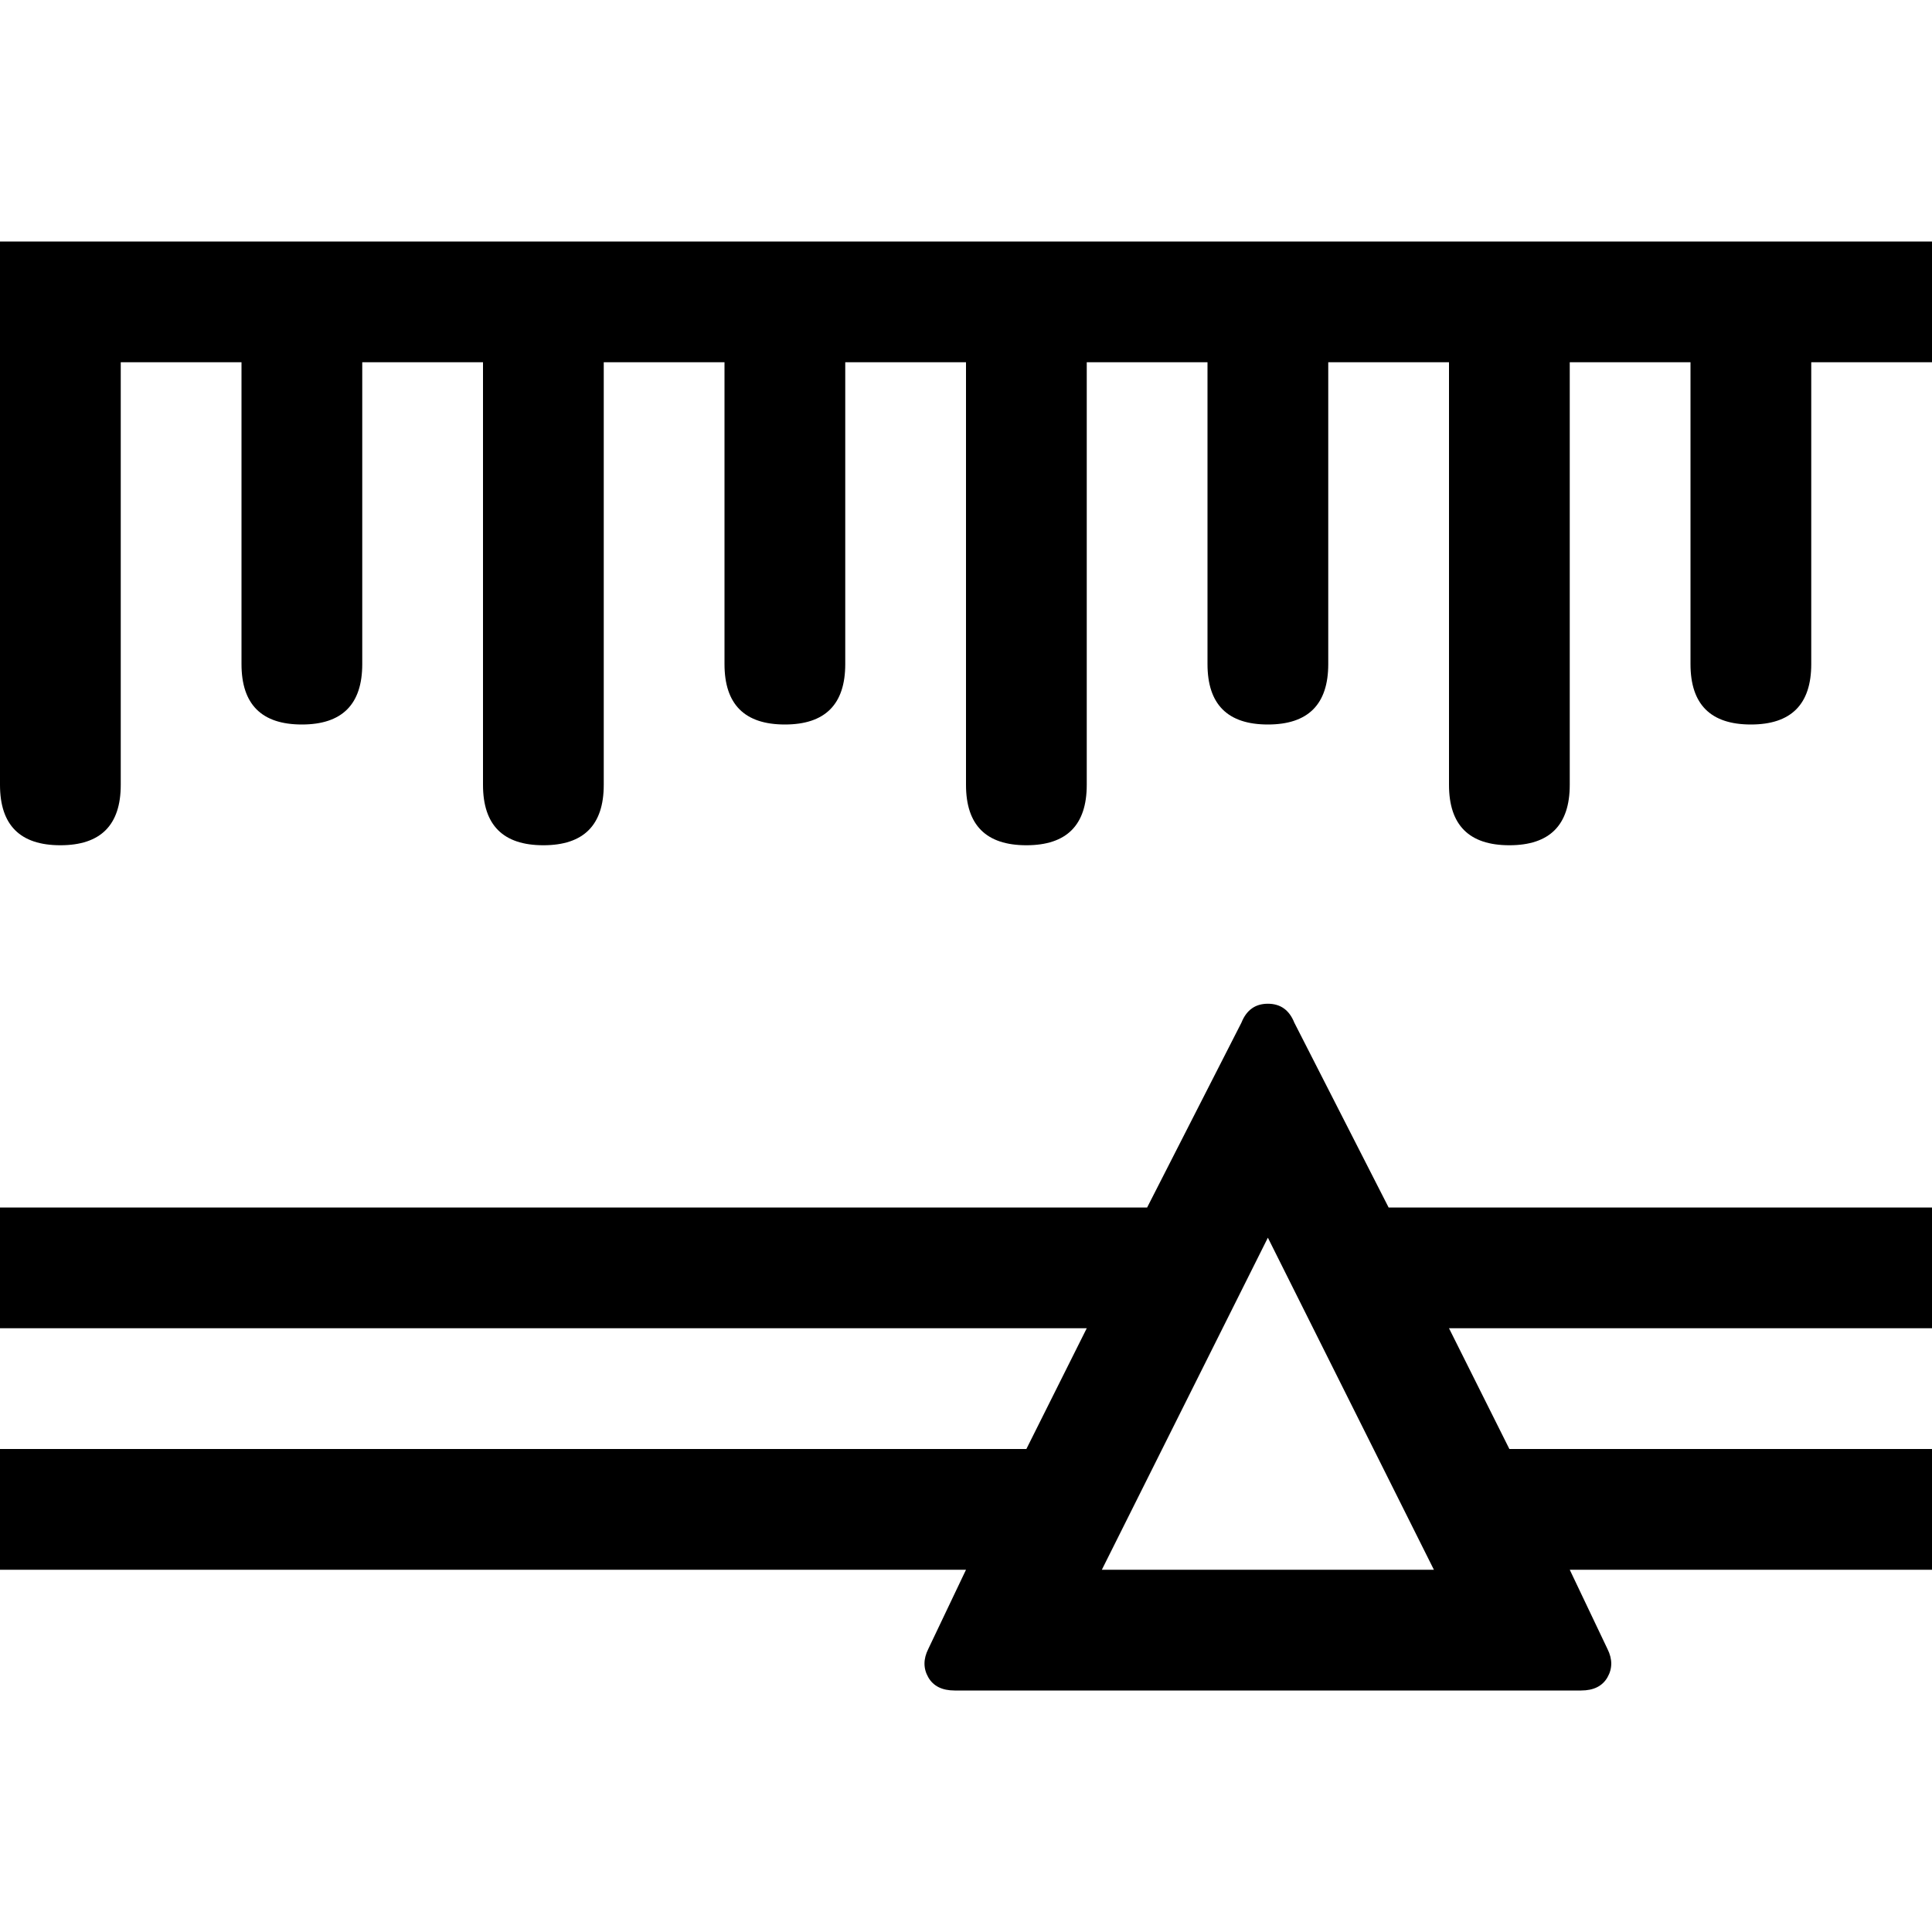
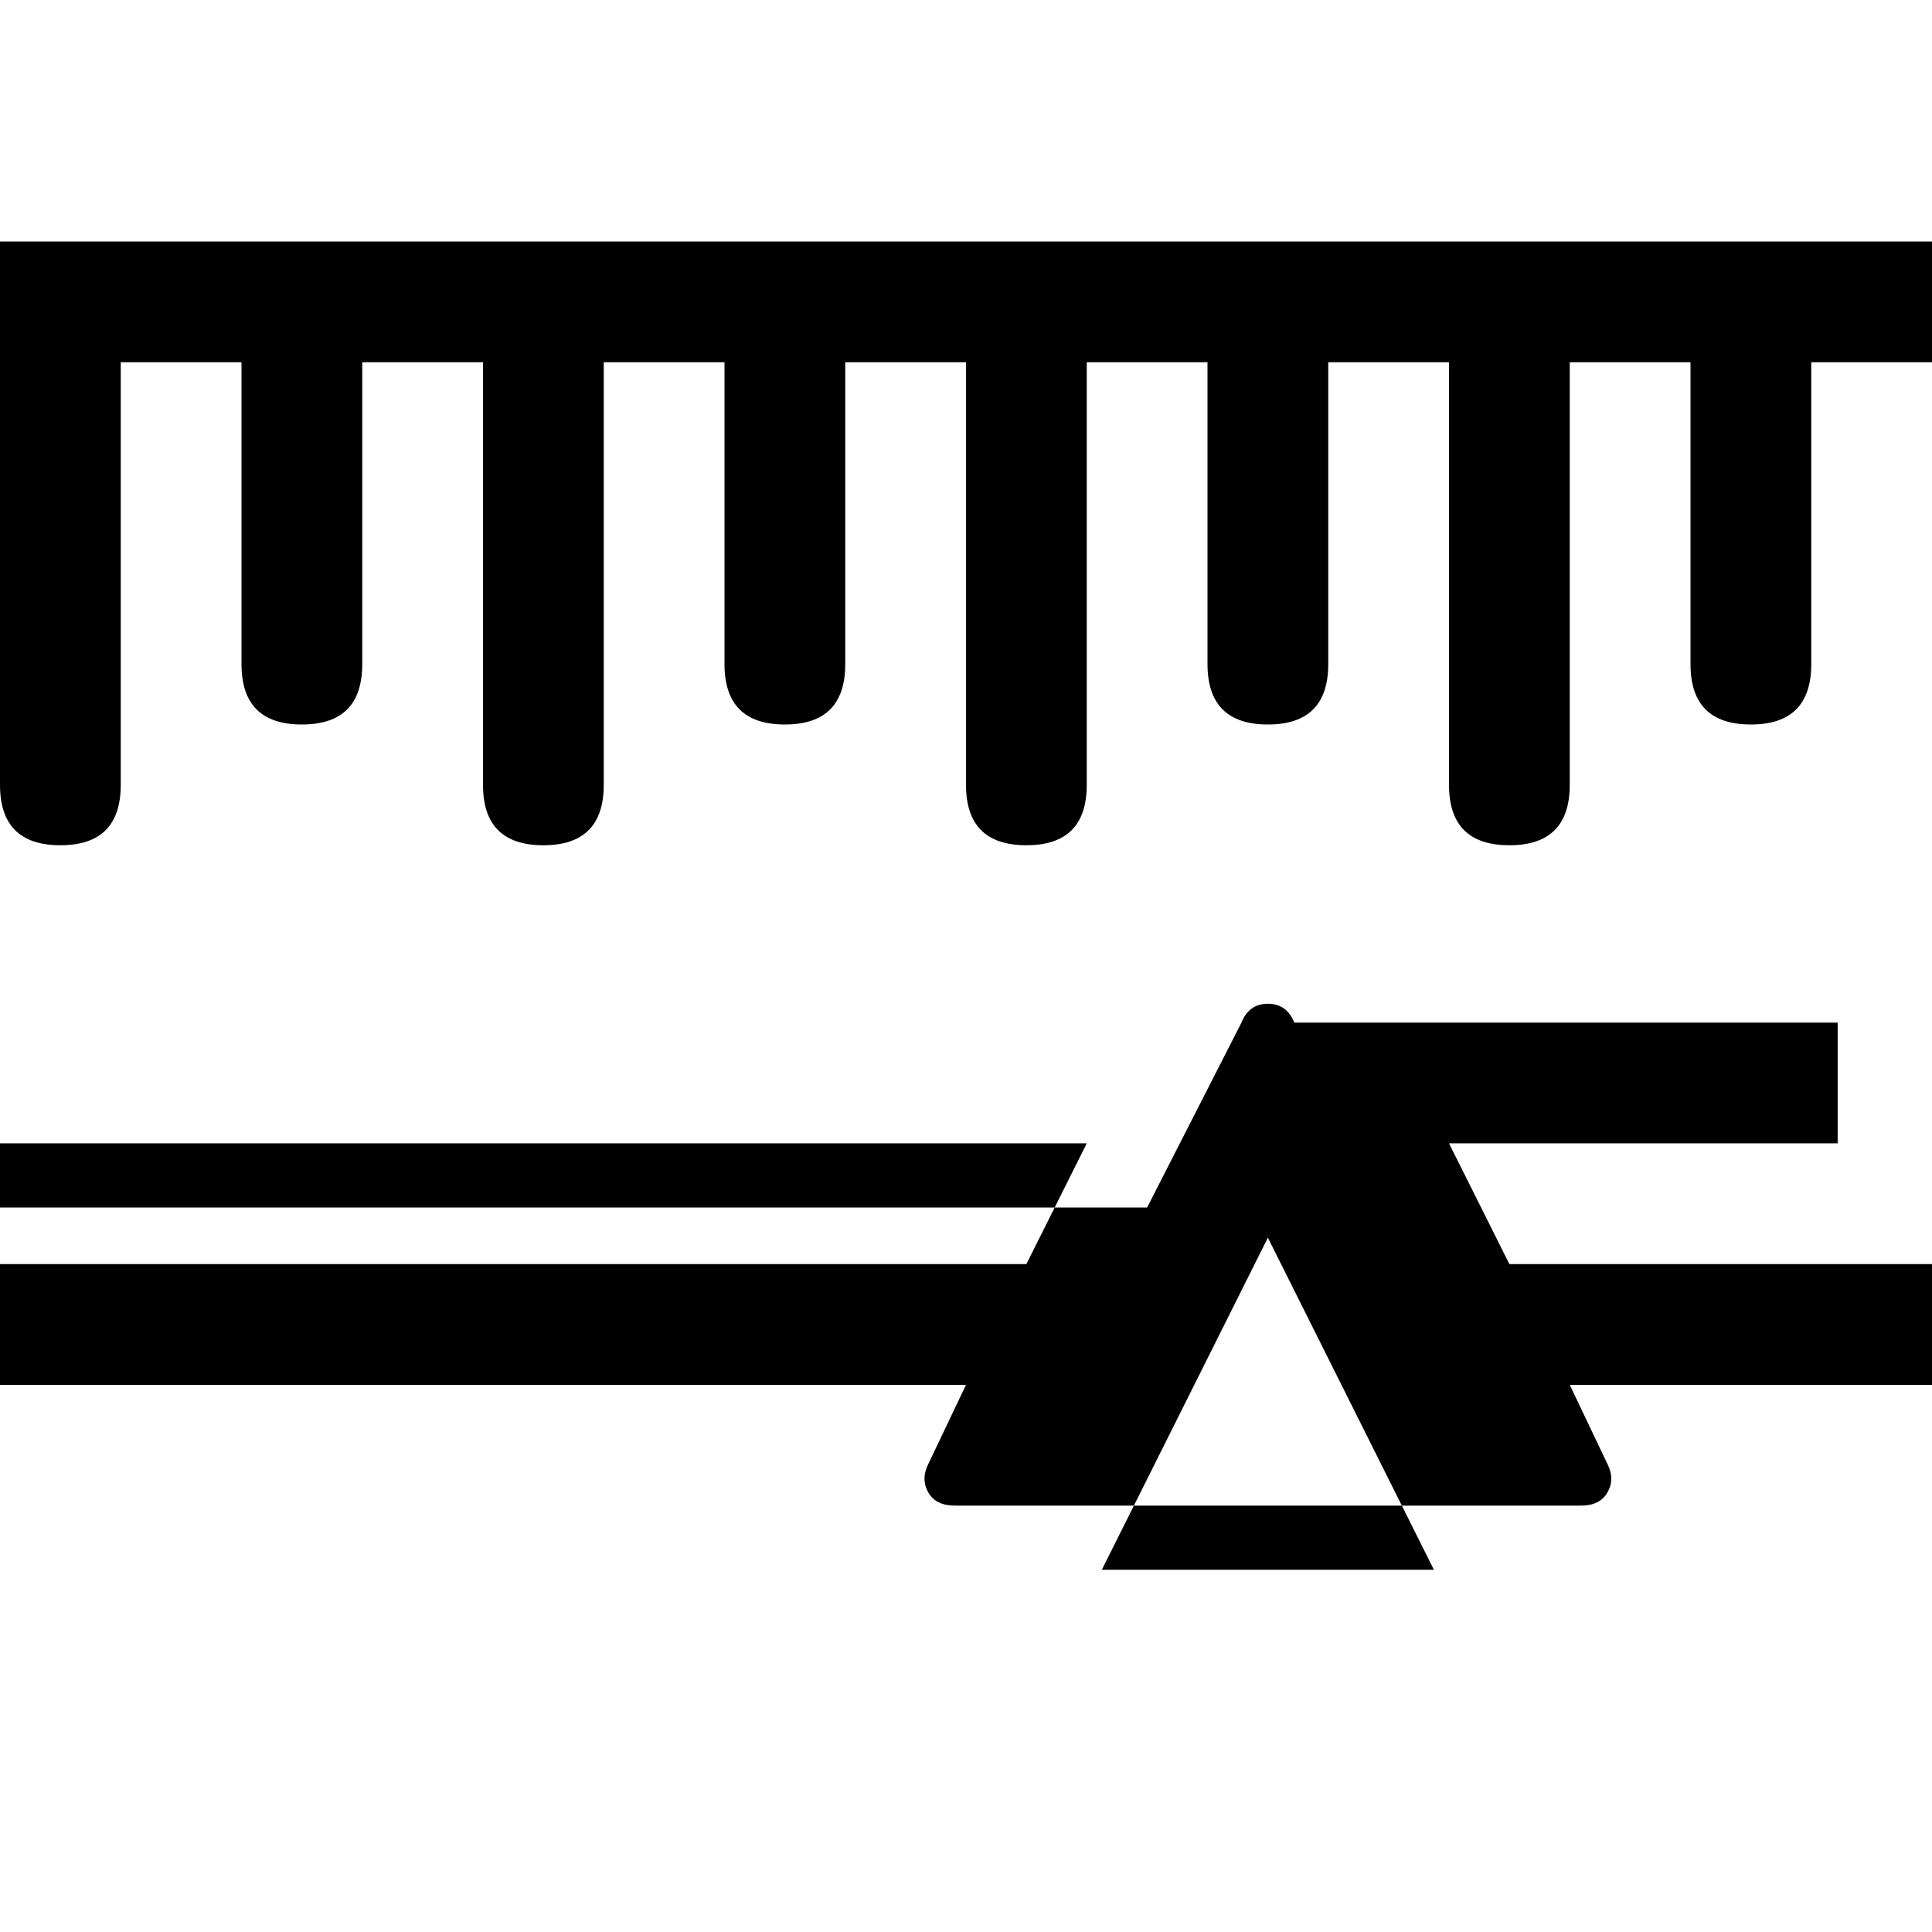
<svg xmlns="http://www.w3.org/2000/svg" viewBox="0 0 512 512">
-   <path d="M0 208V64h512v32h-32v80q0 16-16 16t-16-16V96h-32v112q0 16-16 16t-16-16V96h-32v80q0 16-16 16t-16-16V96h-32v112q0 16-16 16t-16-16V96h-32v80q0 16-16 16t-16-16V96h-32v112q0 16-16 16t-16-16V96H96v80q0 16-16 16t-16-16V96H32v112q0 16-16 16T0 208zm0 112h304l25-49q2-5 7-5t7 5l25 49h144v32H384l16 32h112v32h-96l10 21q2 4 0 7.5t-7 3.5H253q-5 0-7-3.5t0-7.5l10-21H0v-32h272l16-32H0v-32zm292 96h88l-44-88z" />
+   <path d="M0 208V64h512v32h-32v80q0 16-16 16t-16-16V96h-32v112q0 16-16 16t-16-16V96h-32v80q0 16-16 16t-16-16V96h-32v112q0 16-16 16t-16-16V96h-32v80q0 16-16 16t-16-16V96h-32v112q0 16-16 16t-16-16V96H96v80q0 16-16 16t-16-16V96H32v112q0 16-16 16T0 208zm0 112h304l25-49q2-5 7-5t7 5h144v32H384l16 32h112v32h-96l10 21q2 4 0 7.5t-7 3.5H253q-5 0-7-3.5t0-7.5l10-21H0v-32h272l16-32H0v-32zm292 96h88l-44-88z" />
</svg>